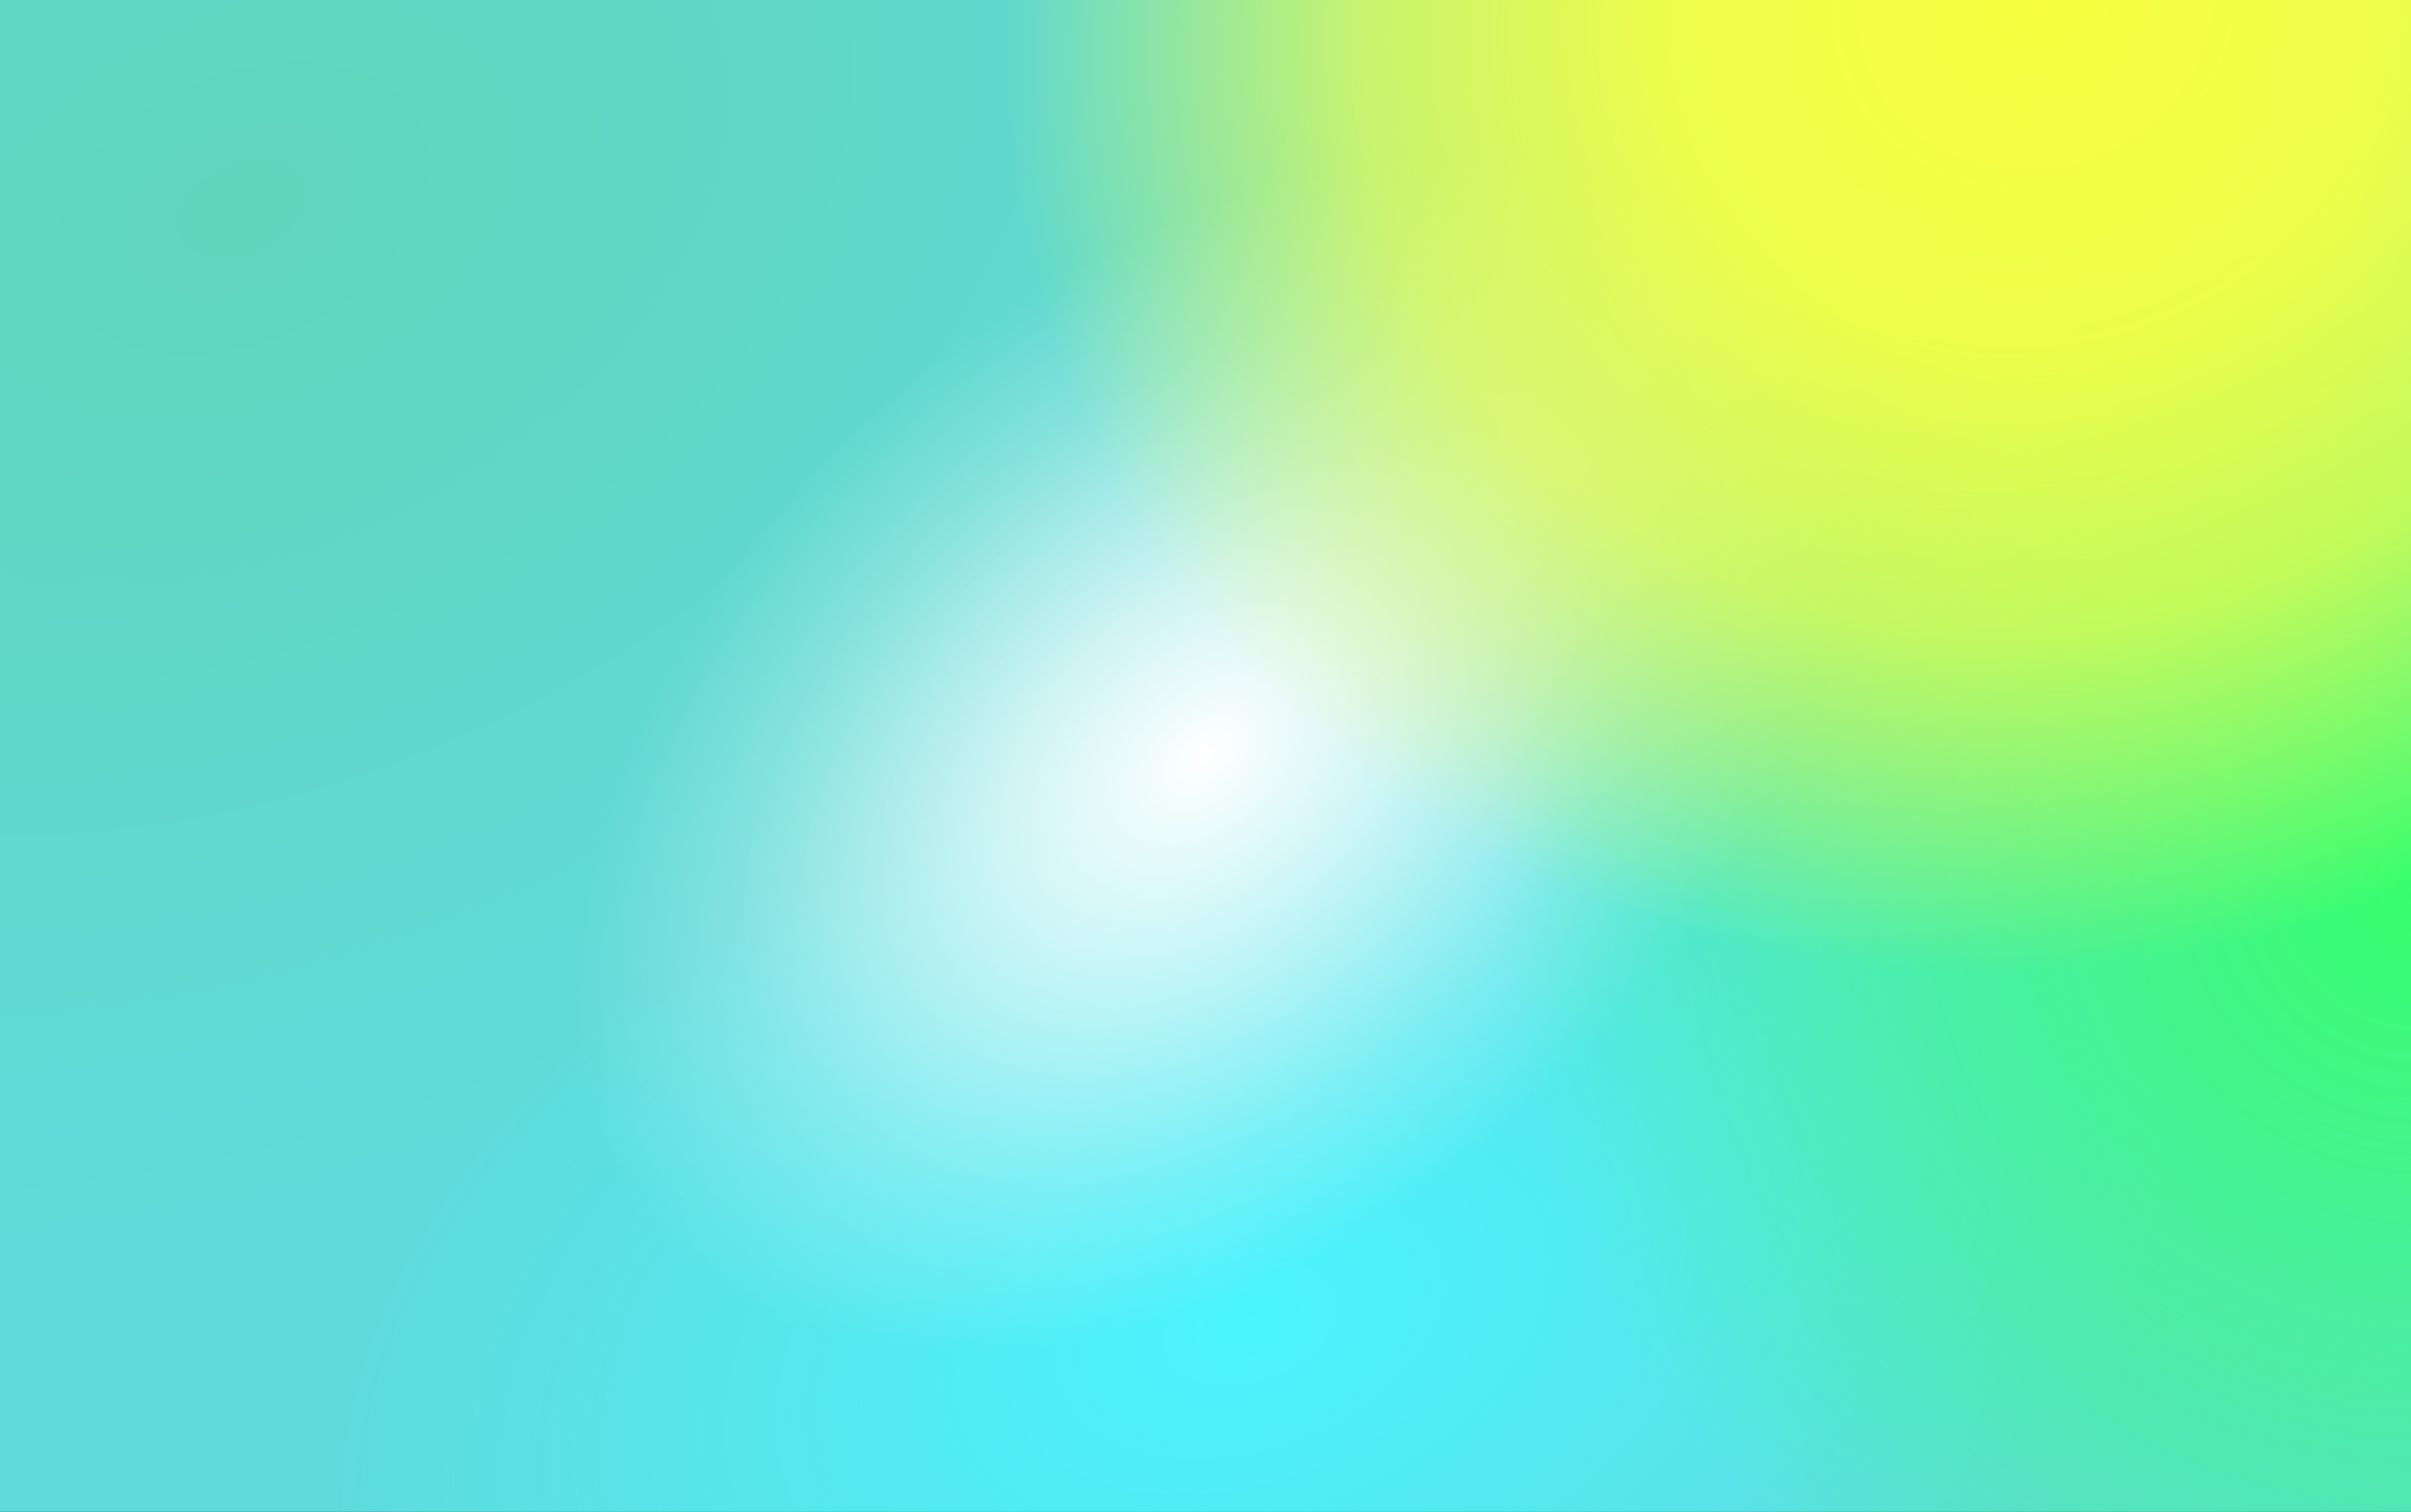
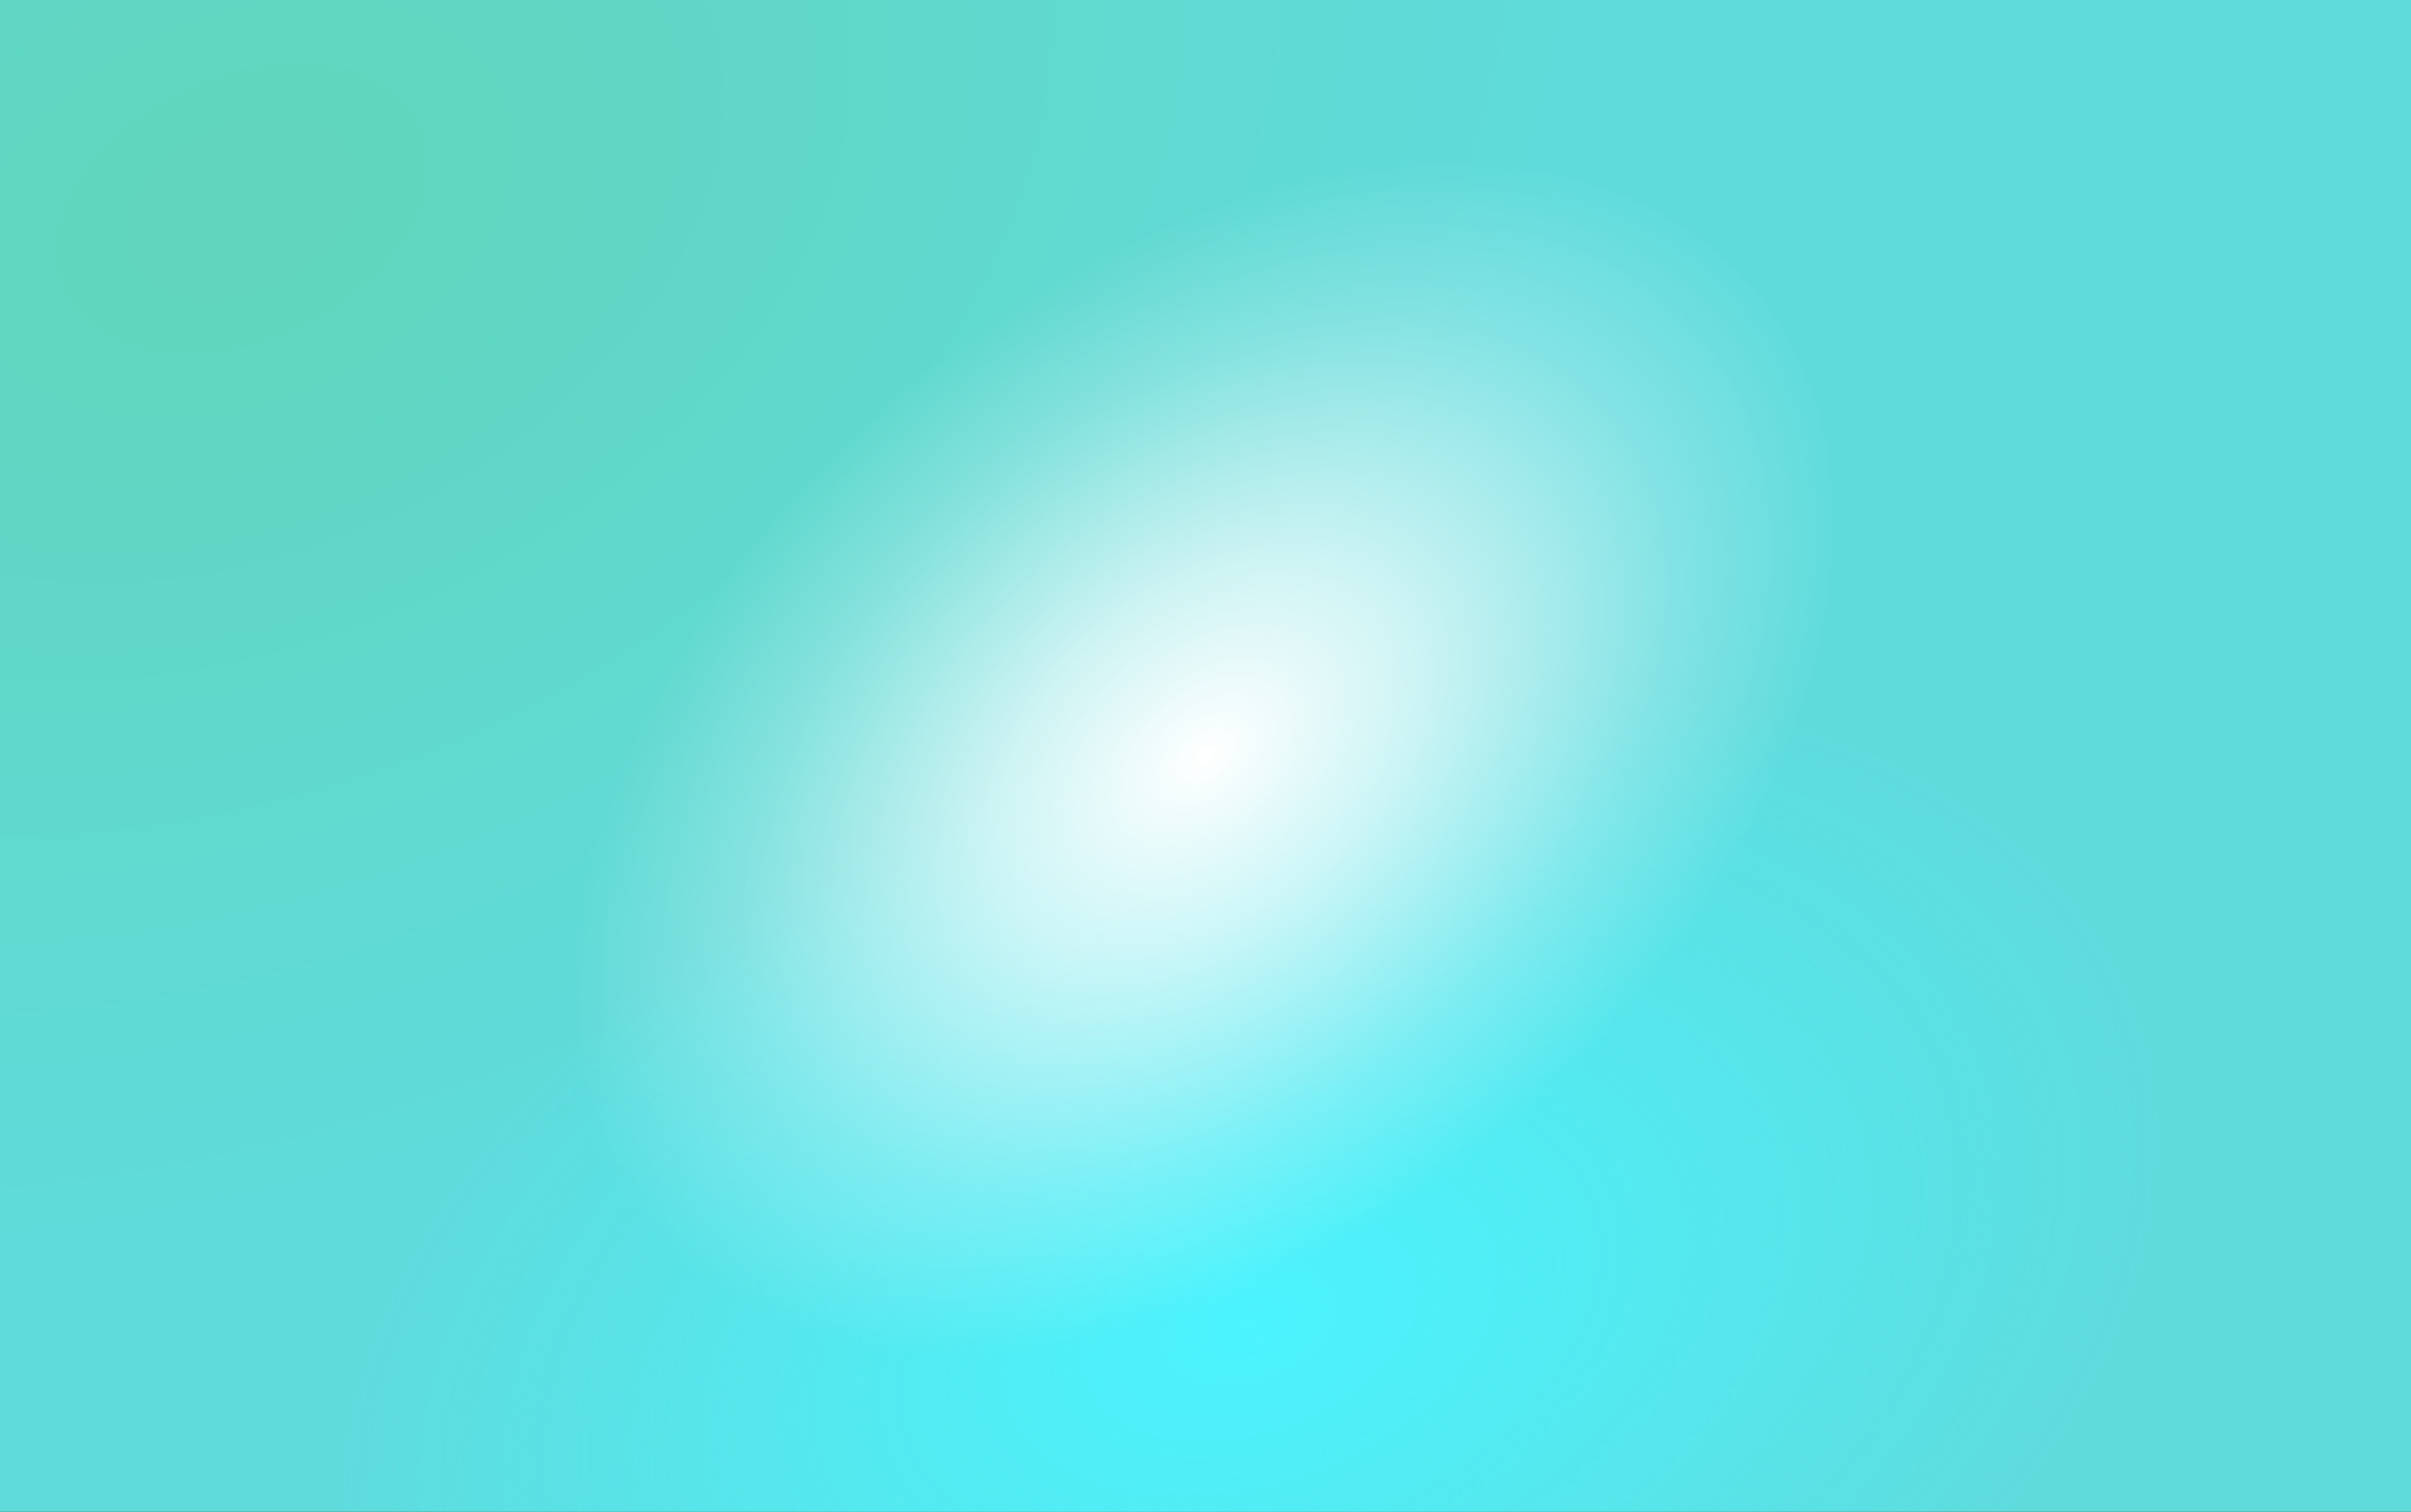
<svg xmlns="http://www.w3.org/2000/svg" width="1770" height="1110" fill="none">
  <rect width="100%" height="100%" fill="#333333" stroke="none" />
  <path fill="url(#a)" d="M0 0h1770v1110H0z" />
  <path fill="url(#b)" d="M0 0h1770v1110H0z" />
  <path fill="url(#c)" d="M0 0h1770v1110H0z" />
-   <path fill="url(#d)" d="M0 0h1770v1110H0z" />
-   <path fill="url(#e)" d="M0 0h1770v1110H0z" />
+   <path fill="url(#d)" d="M0 0v1110H0z" />
  <defs>
    <radialGradient id="a" cx="0" cy="0" r="1" gradientTransform="matrix(290.111 664.26 -973.495 425.168 171.68 148.758)" gradientUnits="userSpaceOnUse">
      <stop stop-color="#61D5BB" />
      <stop offset="1" stop-color="#5FDBDC" />
    </radialGradient>
    <radialGradient id="b" cx="0" cy="0" r="1" gradientTransform="rotate(-108.694 807.577 155.25) scale(438.092 698.579)" gradientUnits="userSpaceOnUse">
      <stop stop-color="#4BF4FF" />
      <stop offset="1" stop-color="#4BF4FF" stop-opacity="0" />
    </radialGradient>
    <radialGradient id="c" cx="0" cy="0" r="1" gradientTransform="rotate(-130.217 571.261 72.178) scale(517.282 792.485)" gradientUnits="userSpaceOnUse">
      <stop stop-color="#fff" />
      <stop offset=".225" stop-color="#fff" stop-opacity=".69" />
      <stop offset=".495" stop-color="#fff" stop-opacity=".23" />
      <stop offset=".68" stop-color="#fff" stop-opacity="0" />
    </radialGradient>
    <radialGradient id="d" cx="0" cy="0" r="1" gradientTransform="matrix(-527.693 403.685 -416.099 -543.92 1770 650.543)" gradientUnits="userSpaceOnUse">
      <stop stop-color="#38FF6C" />
      <stop offset=".56" stop-color="#38FF6C" stop-opacity=".469" />
      <stop offset="1" stop-color="#38FF6C" stop-opacity="0" />
    </radialGradient>
    <radialGradient id="e" cx="0" cy="0" r="1" gradientTransform="rotate(157.593 749.5 148.453) scale(771.631 700.173)" gradientUnits="userSpaceOnUse">
      <stop stop-color="#F8FF40" />
      <stop offset=".355" stop-color="#F8FF40" stop-opacity=".93" />
      <stop offset=".65" stop-color="#F8FF40" stop-opacity=".69" />
      <stop offset="1" stop-color="#F8FF40" stop-opacity="0" />
    </radialGradient>
  </defs>
</svg>